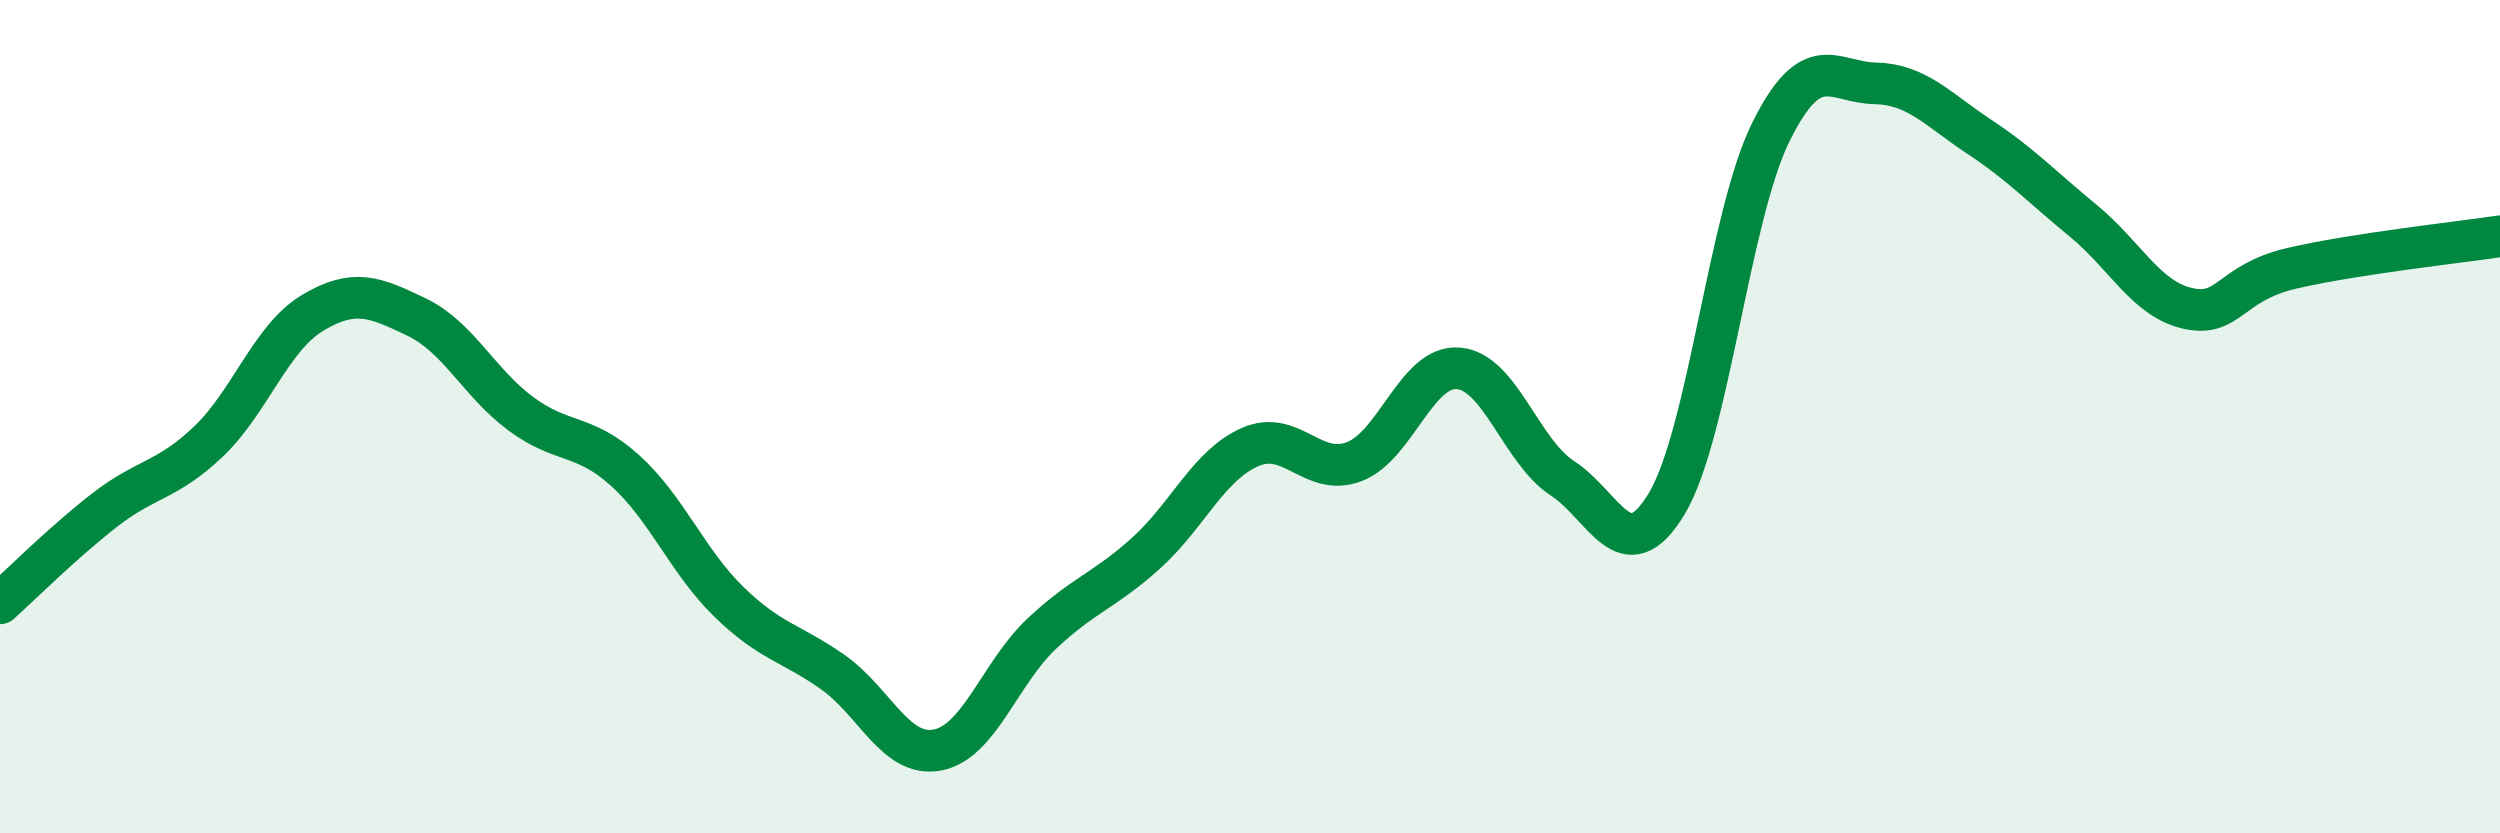
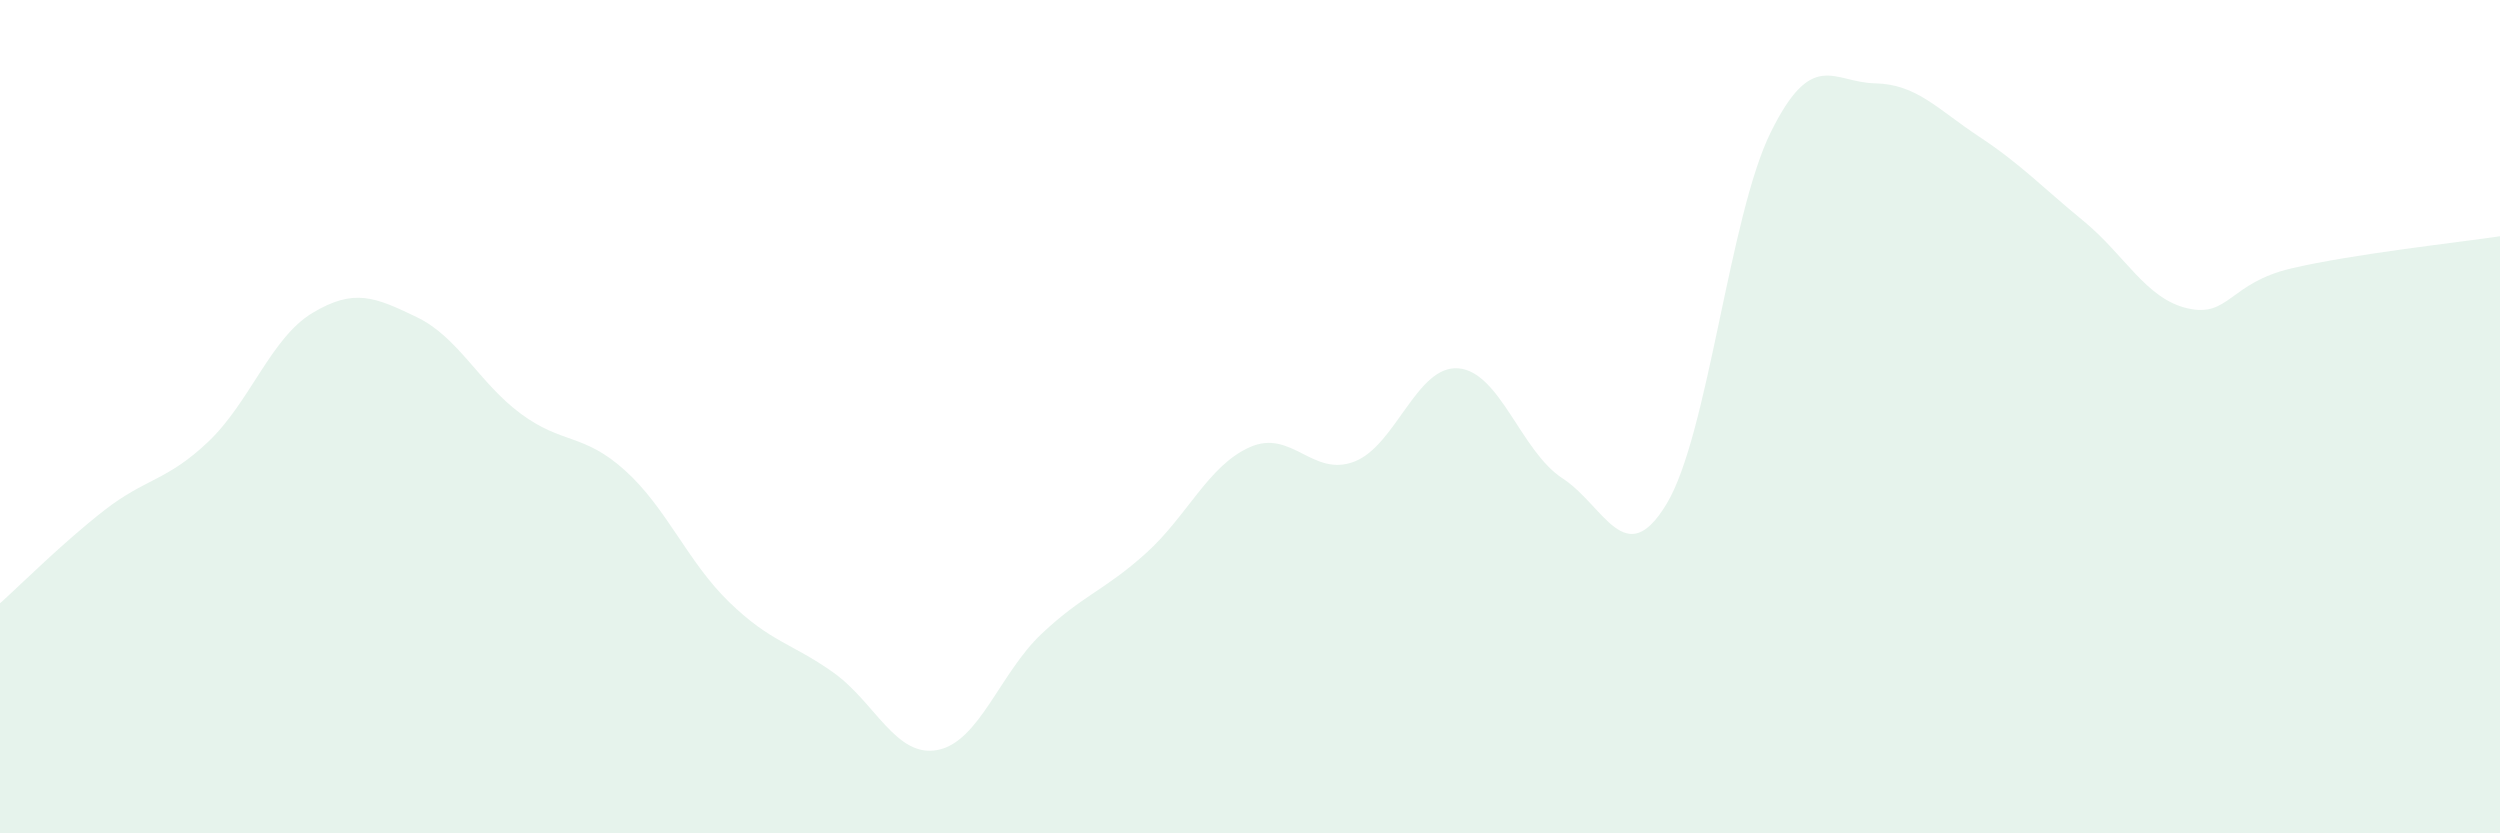
<svg xmlns="http://www.w3.org/2000/svg" width="60" height="20" viewBox="0 0 60 20">
  <path d="M 0,14.48 C 0.5,14.03 1.5,13.03 2.5,12.25 C 3.5,11.47 4,11.55 5,10.6 C 6,9.65 6.5,8.11 7.5,7.51 C 8.5,6.91 9,7.13 10,7.61 C 11,8.09 11.5,9.19 12.5,9.93 C 13.5,10.67 14,10.39 15,11.29 C 16,12.19 16.5,13.48 17.5,14.45 C 18.5,15.42 19,15.43 20,16.14 C 21,16.85 21.5,18.19 22.5,18 C 23.5,17.81 24,16.15 25,15.21 C 26,14.27 26.5,14.18 27.5,13.28 C 28.5,12.38 29,11.17 30,10.73 C 31,10.29 31.5,11.46 32.5,11.08 C 33.5,10.7 34,8.76 35,8.84 C 36,8.92 36.5,10.83 37.5,11.48 C 38.5,12.13 39,13.75 40,12.09 C 41,10.43 41.5,5.19 42.5,3.17 C 43.5,1.15 44,1.98 45,2 C 46,2.02 46.5,2.62 47.5,3.28 C 48.5,3.94 49,4.48 50,5.3 C 51,6.12 51.5,7.17 52.5,7.4 C 53.5,7.63 53.5,6.79 55,6.44 C 56.5,6.09 59,5.82 60,5.67L60 20L0 20Z" fill="#008740" opacity="0.1" stroke-linecap="round" stroke-linejoin="round" />
-   <path d="M 0,14.48 C 0.5,14.03 1.5,13.03 2.5,12.25 C 3.5,11.47 4,11.55 5,10.6 C 6,9.65 6.5,8.11 7.5,7.51 C 8.5,6.91 9,7.13 10,7.61 C 11,8.09 11.5,9.19 12.5,9.93 C 13.5,10.67 14,10.39 15,11.29 C 16,12.19 16.5,13.48 17.5,14.45 C 18.5,15.42 19,15.43 20,16.14 C 21,16.85 21.5,18.19 22.5,18 C 23.5,17.81 24,16.15 25,15.21 C 26,14.27 26.5,14.18 27.5,13.28 C 28.5,12.38 29,11.17 30,10.73 C 31,10.29 31.5,11.46 32.5,11.08 C 33.5,10.7 34,8.76 35,8.84 C 36,8.92 36.5,10.83 37.5,11.48 C 38.5,12.13 39,13.75 40,12.09 C 41,10.43 41.5,5.19 42.5,3.17 C 43.5,1.15 44,1.98 45,2 C 46,2.02 46.5,2.62 47.5,3.28 C 48.5,3.94 49,4.48 50,5.3 C 51,6.12 51.5,7.17 52.5,7.4 C 53.5,7.63 53.5,6.79 55,6.44 C 56.5,6.09 59,5.82 60,5.67" stroke="#008740" stroke-width="1" fill="none" stroke-linecap="round" stroke-linejoin="round" />
</svg>